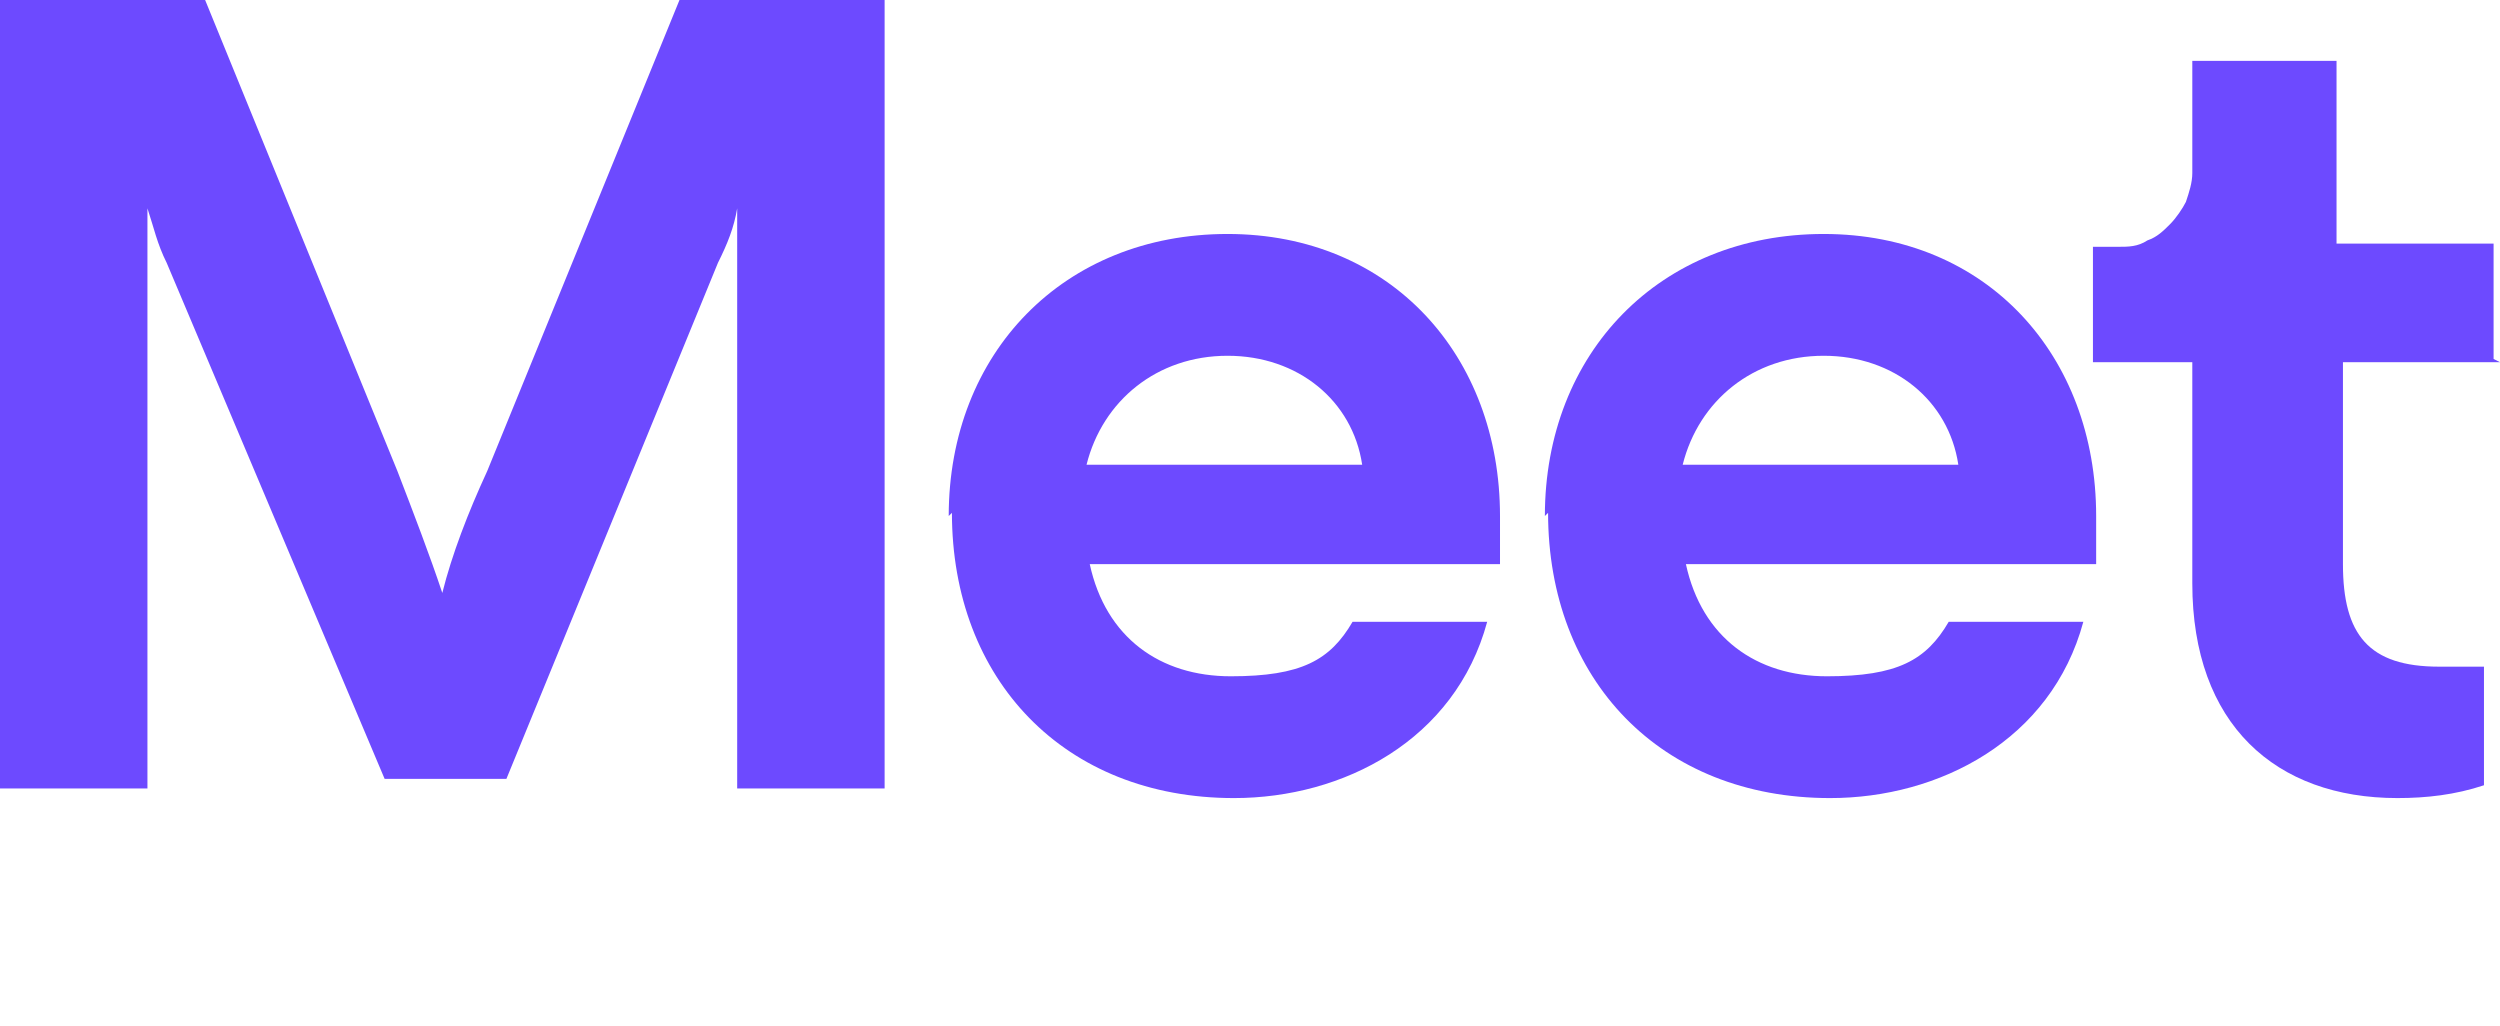
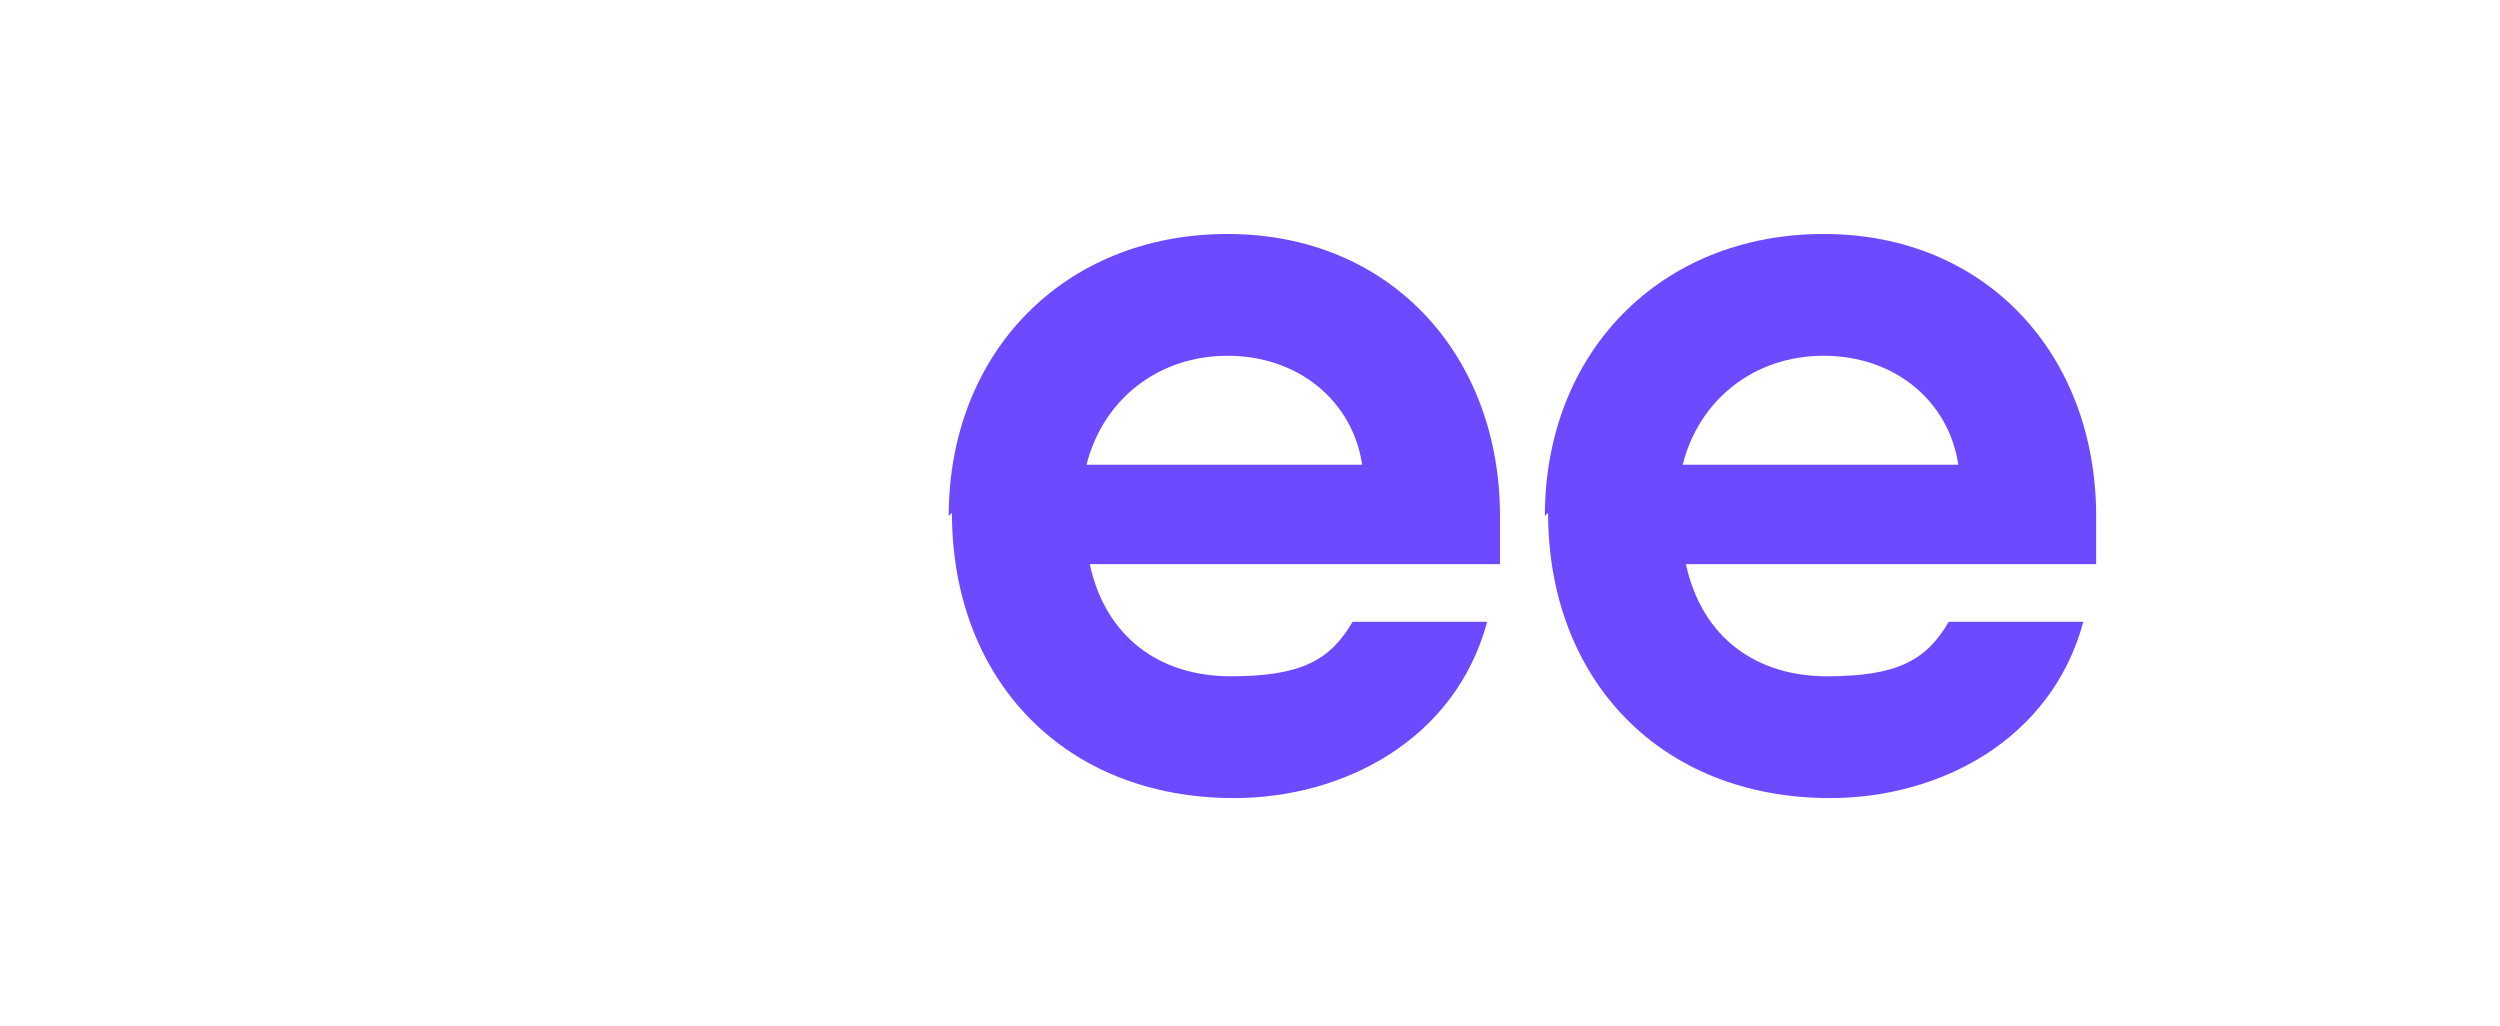
<svg xmlns="http://www.w3.org/2000/svg" viewBox="0 0 78 32" width="78" height="32" fill="#6d4aff">
-   <path d="M78,11.3h-4.9v6.3c0,2.2.8,3.2,3,3.2s.8,0,1.4,0v3.7c-.9.3-1.8.4-2.7.4-3.8,0-6.4-2.3-6.4-6.7v-6.9h-3.1v-3.6h.8c.3,0,.6,0,.9-.2.3-.1.5-.3.7-.5.2-.2.4-.5.5-.7.1-.3.2-.6.2-.9V1.9h4.5v5.7h4.9v3.6h0Z" />
-   <path d="M0,0h6.4l6,14.7c.5,1.3,1,2.6,1.4,3.8h0c.3-1.2.8-2.5,1.4-3.8L21.2,0h6.4v24.6h-4.6V8.1c0-.5,0-1,0-1.6h0c-.1.6-.3,1.1-.6,1.7l-6.6,16.1h-3.8L5.2,8.2c-.3-.6-.4-1.1-.6-1.7h0c0,.6,0,1.1,0,1.6v16.5H0V0h0Z" />
  <path d="M29.6,16.1c0-5.1,3.6-8.8,8.7-8.8s8.5,3.8,8.5,8.8,0,.9,0,1.5h-12.8c.5,2.3,2.2,3.5,4.4,3.5s3.1-.5,3.8-1.7h4.2c-1,3.7-4.5,5.5-7.9,5.5-5.3,0-8.8-3.7-8.8-8.9h0ZM42.5,14.5c-.3-2-2-3.4-4.2-3.4s-3.9,1.4-4.4,3.4h8.6Z" />
  <path d="M48.2,16.1c0-5.1,3.6-8.8,8.7-8.8s8.5,3.8,8.5,8.8,0,.9,0,1.5h-12.8c.5,2.3,2.2,3.5,4.4,3.5s3.1-.5,3.8-1.7h4.2c-1,3.7-4.5,5.5-7.9,5.5-5.3,0-8.8-3.7-8.8-8.9h0ZM61.1,14.5c-.3-2-2-3.4-4.2-3.4s-3.9,1.4-4.4,3.4h8.6Z" />
</svg>